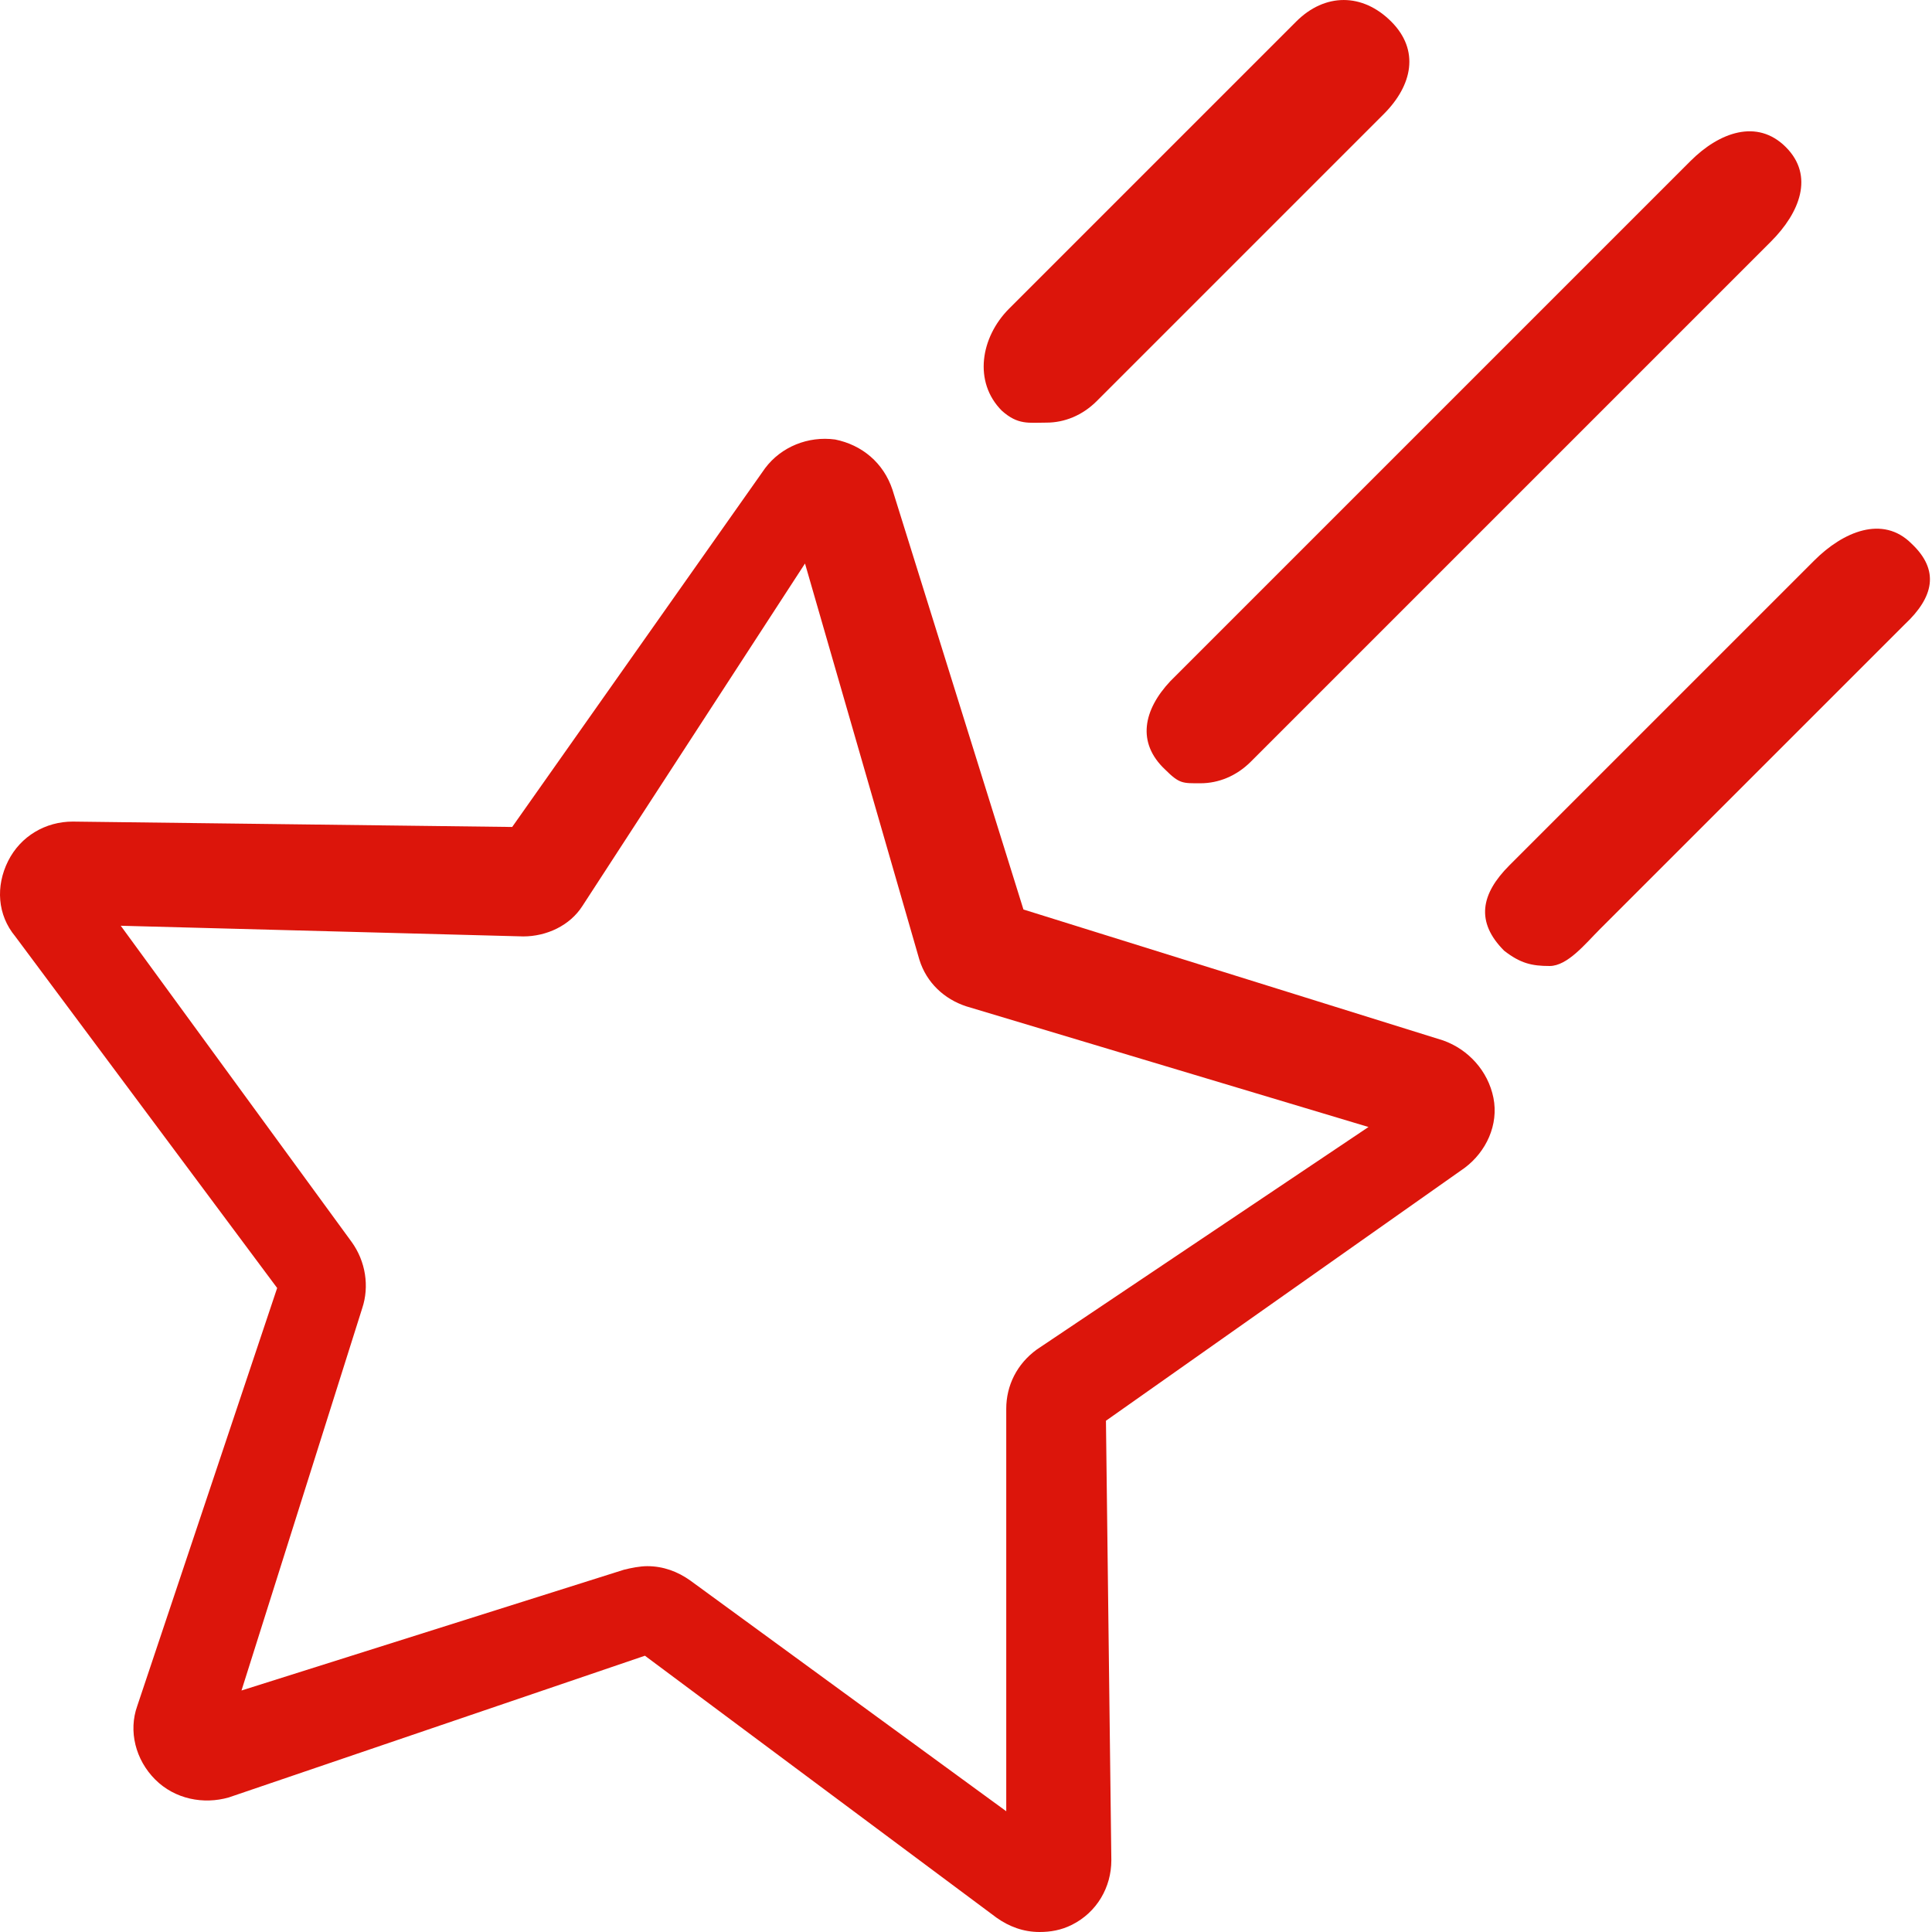
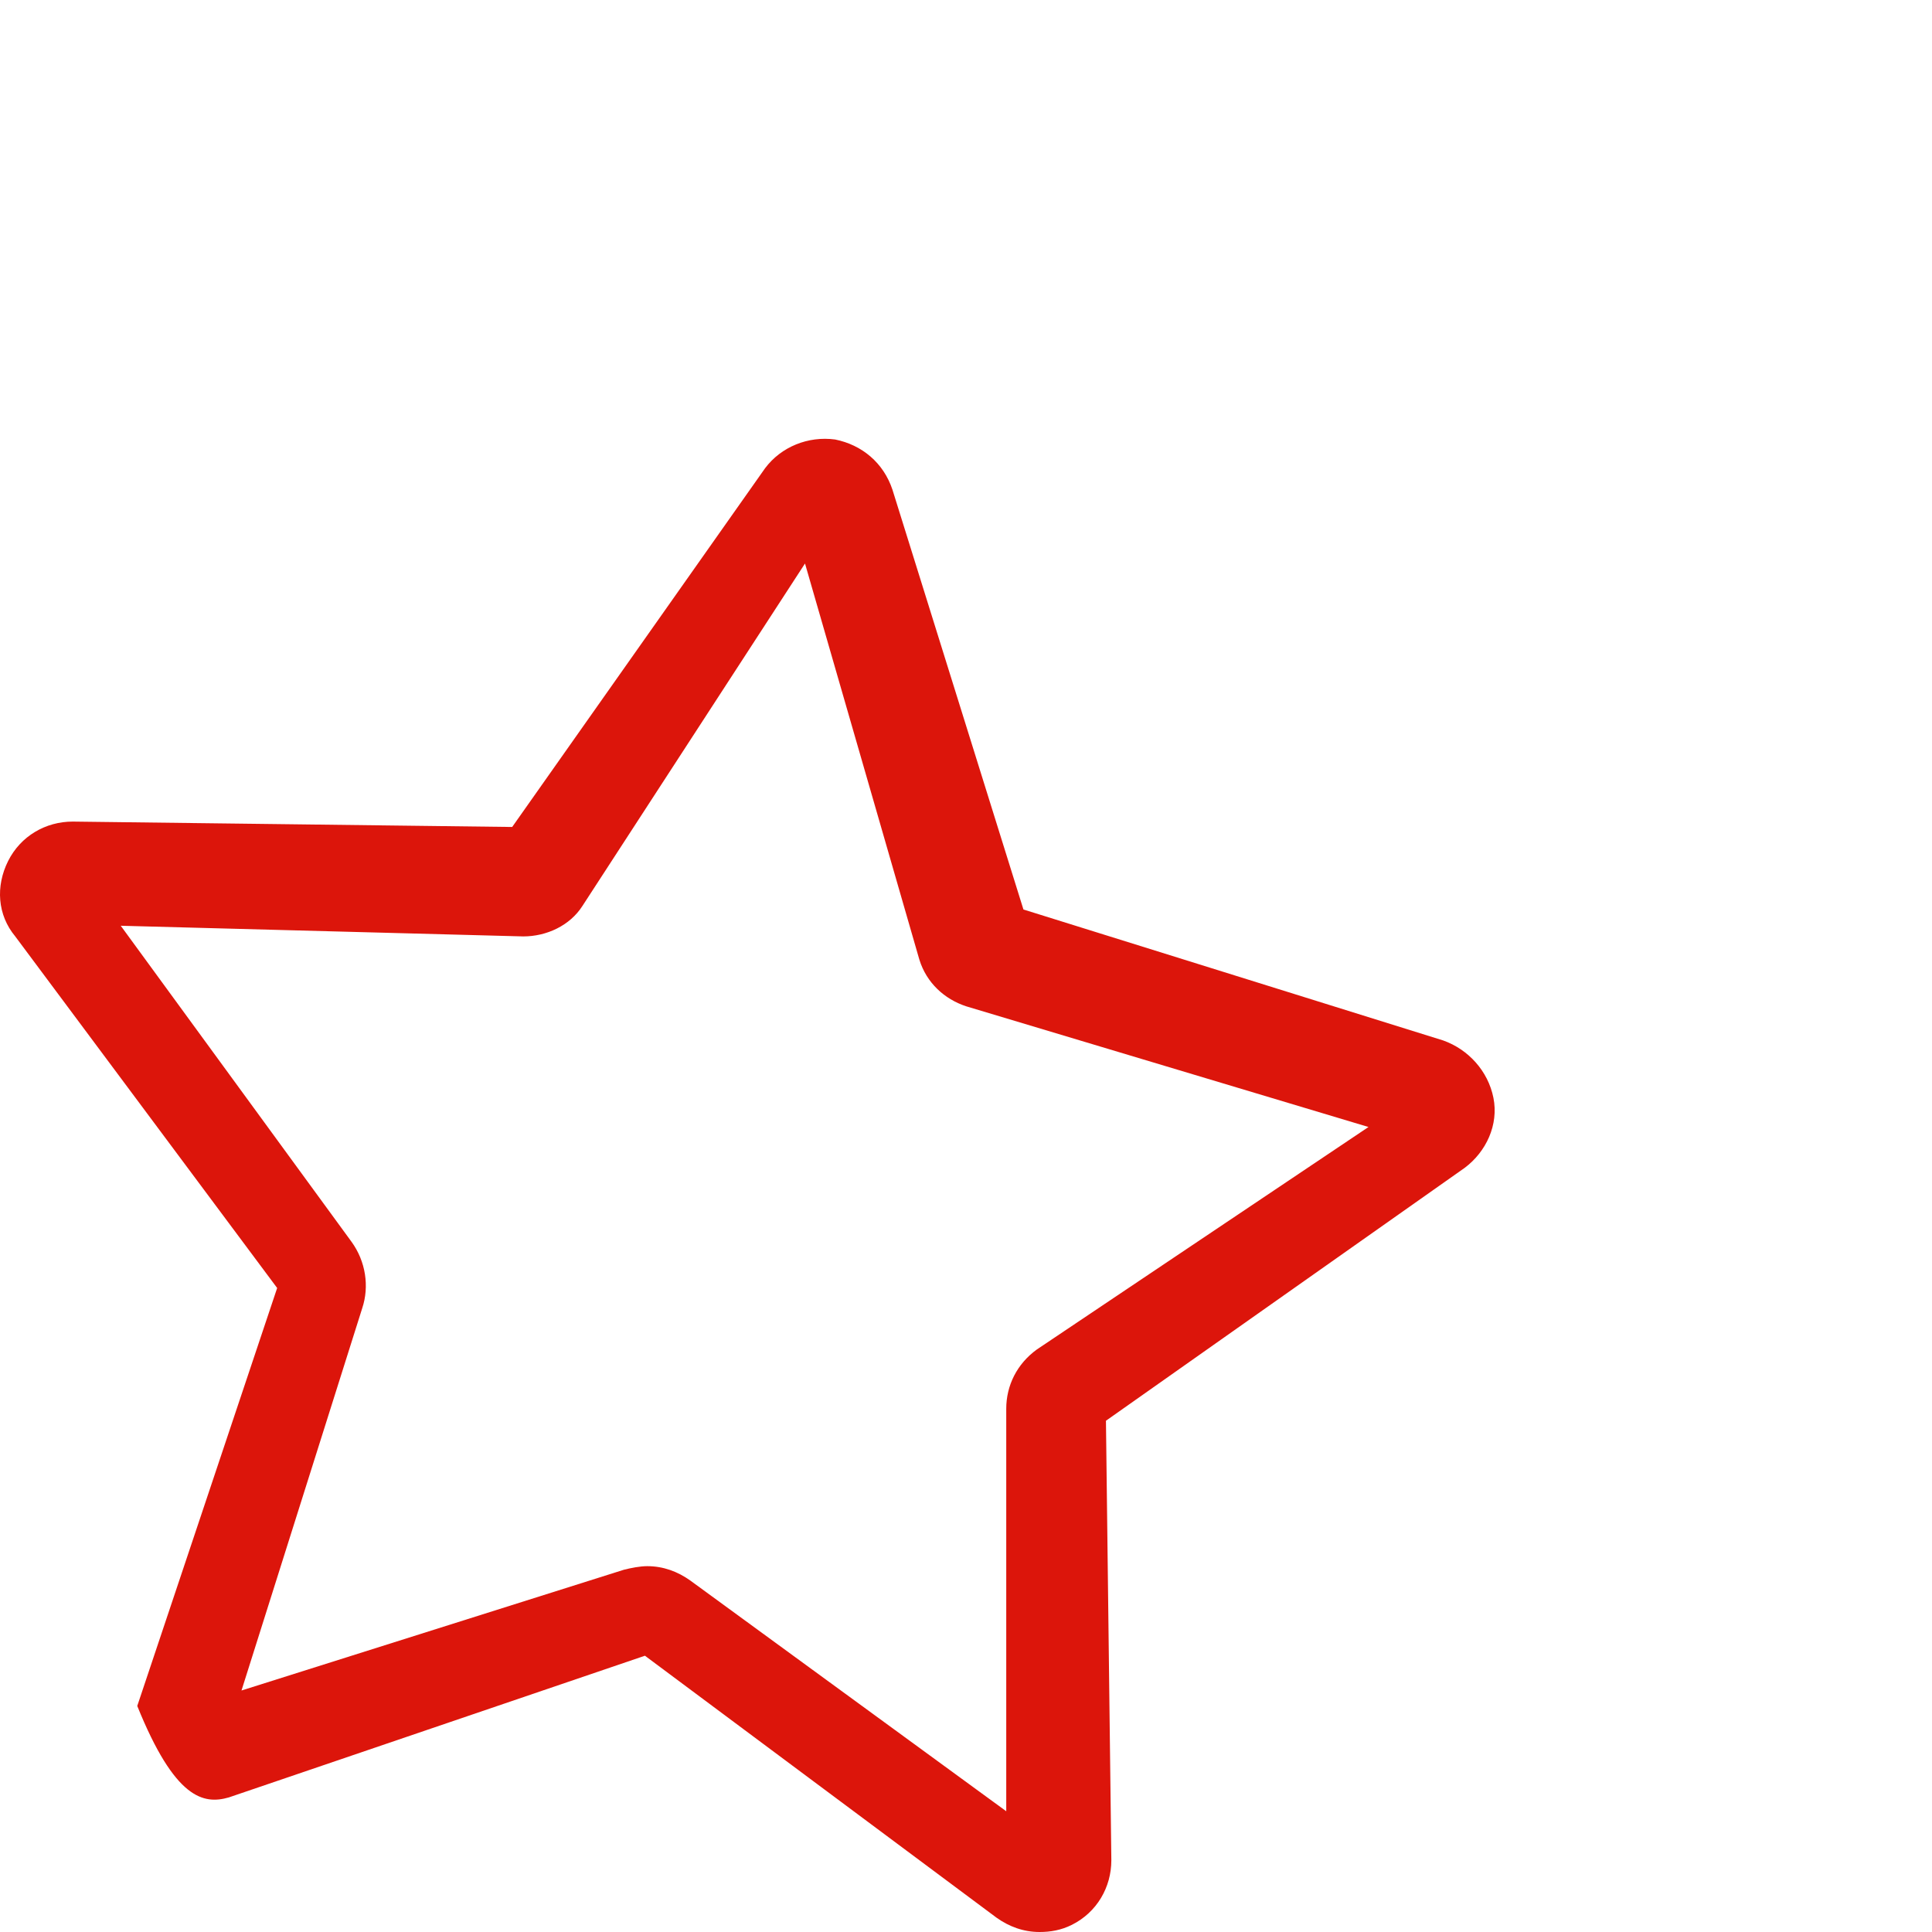
<svg xmlns="http://www.w3.org/2000/svg" width="48" height="48" viewBox="0 0 48 48" fill="none">
-   <path d="M35.856 25.85L25.427 22.596L22.173 12.167C21.951 11.499 21.416 11.053 20.747 10.919C20.079 10.83 19.41 11.098 19.009 11.632L12.725 20.546L1.806 20.412C1.137 20.412 0.513 20.769 0.201 21.393C-0.111 22.017 -0.066 22.73 0.379 23.265L6.886 32L3.41 42.384C3.187 43.008 3.365 43.721 3.856 44.212C4.346 44.702 5.059 44.836 5.683 44.657L16.023 41.136L24.758 47.644C25.07 47.866 25.427 48 25.828 48C26.095 48 26.363 47.956 26.63 47.822C27.254 47.51 27.611 46.886 27.611 46.217L27.477 35.298L36.391 29.014C36.925 28.613 37.237 27.944 37.104 27.276C36.97 26.607 36.48 26.072 35.856 25.85ZM25.758 33.529C25.267 33.886 25 34.421 25 35V45L17.149 39.267C16.837 39.045 16.48 38.911 16.079 38.911C15.901 38.911 15.678 38.955 15.5 39L6 42L9 32.5C9.178 31.965 9.089 31.341 8.733 30.851L3 23L13 23.265C13.579 23.265 14.159 22.997 14.471 22.507L20 14L22.841 23.841C23.02 24.421 23.465 24.822 24 25L34 28L25.758 33.529Z" fill="#DC150B" />
-   <path d="M28.948 19.12C29.305 19.476 29.382 19.46 29.827 19.46C30.273 19.46 30.719 19.281 31.075 18.925L44 6C44.713 5.287 45.082 4.368 44.369 3.655C43.656 2.941 42.713 3.287 42 4L29.075 16.925C28.407 17.638 28.235 18.451 28.948 19.12ZM26 10.5C26.446 10.5 26.891 10.322 27.248 9.965L34.379 2.834C35.092 2.121 35.277 1.248 34.564 0.535C33.851 -0.178 32.917 -0.178 32.204 0.535L25.073 7.666C24.36 8.379 24.179 9.493 24.892 10.206C25.294 10.563 25.554 10.5 26 10.5ZM47.489 13.504C46.775 12.791 45.79 13.21 45.077 13.923L37.5 21.5C36.787 22.213 36.658 22.908 37.371 23.621C37.773 23.933 38.054 24 38.5 24C38.946 24 39.391 23.443 39.748 23.086L47.325 15.51C48.038 14.841 48.202 14.173 47.489 13.504Z" fill="#DC150B" />
+   <path d="M35.856 25.85L25.427 22.596L22.173 12.167C21.951 11.499 21.416 11.053 20.747 10.919C20.079 10.83 19.41 11.098 19.009 11.632L12.725 20.546L1.806 20.412C1.137 20.412 0.513 20.769 0.201 21.393C-0.111 22.017 -0.066 22.73 0.379 23.265L6.886 32L3.41 42.384C4.346 44.702 5.059 44.836 5.683 44.657L16.023 41.136L24.758 47.644C25.07 47.866 25.427 48 25.828 48C26.095 48 26.363 47.956 26.63 47.822C27.254 47.51 27.611 46.886 27.611 46.217L27.477 35.298L36.391 29.014C36.925 28.613 37.237 27.944 37.104 27.276C36.97 26.607 36.48 26.072 35.856 25.85ZM25.758 33.529C25.267 33.886 25 34.421 25 35V45L17.149 39.267C16.837 39.045 16.48 38.911 16.079 38.911C15.901 38.911 15.678 38.955 15.5 39L6 42L9 32.5C9.178 31.965 9.089 31.341 8.733 30.851L3 23L13 23.265C13.579 23.265 14.159 22.997 14.471 22.507L20 14L22.841 23.841C23.02 24.421 23.465 24.822 24 25L34 28L25.758 33.529Z" fill="#DC150B" />
</svg>